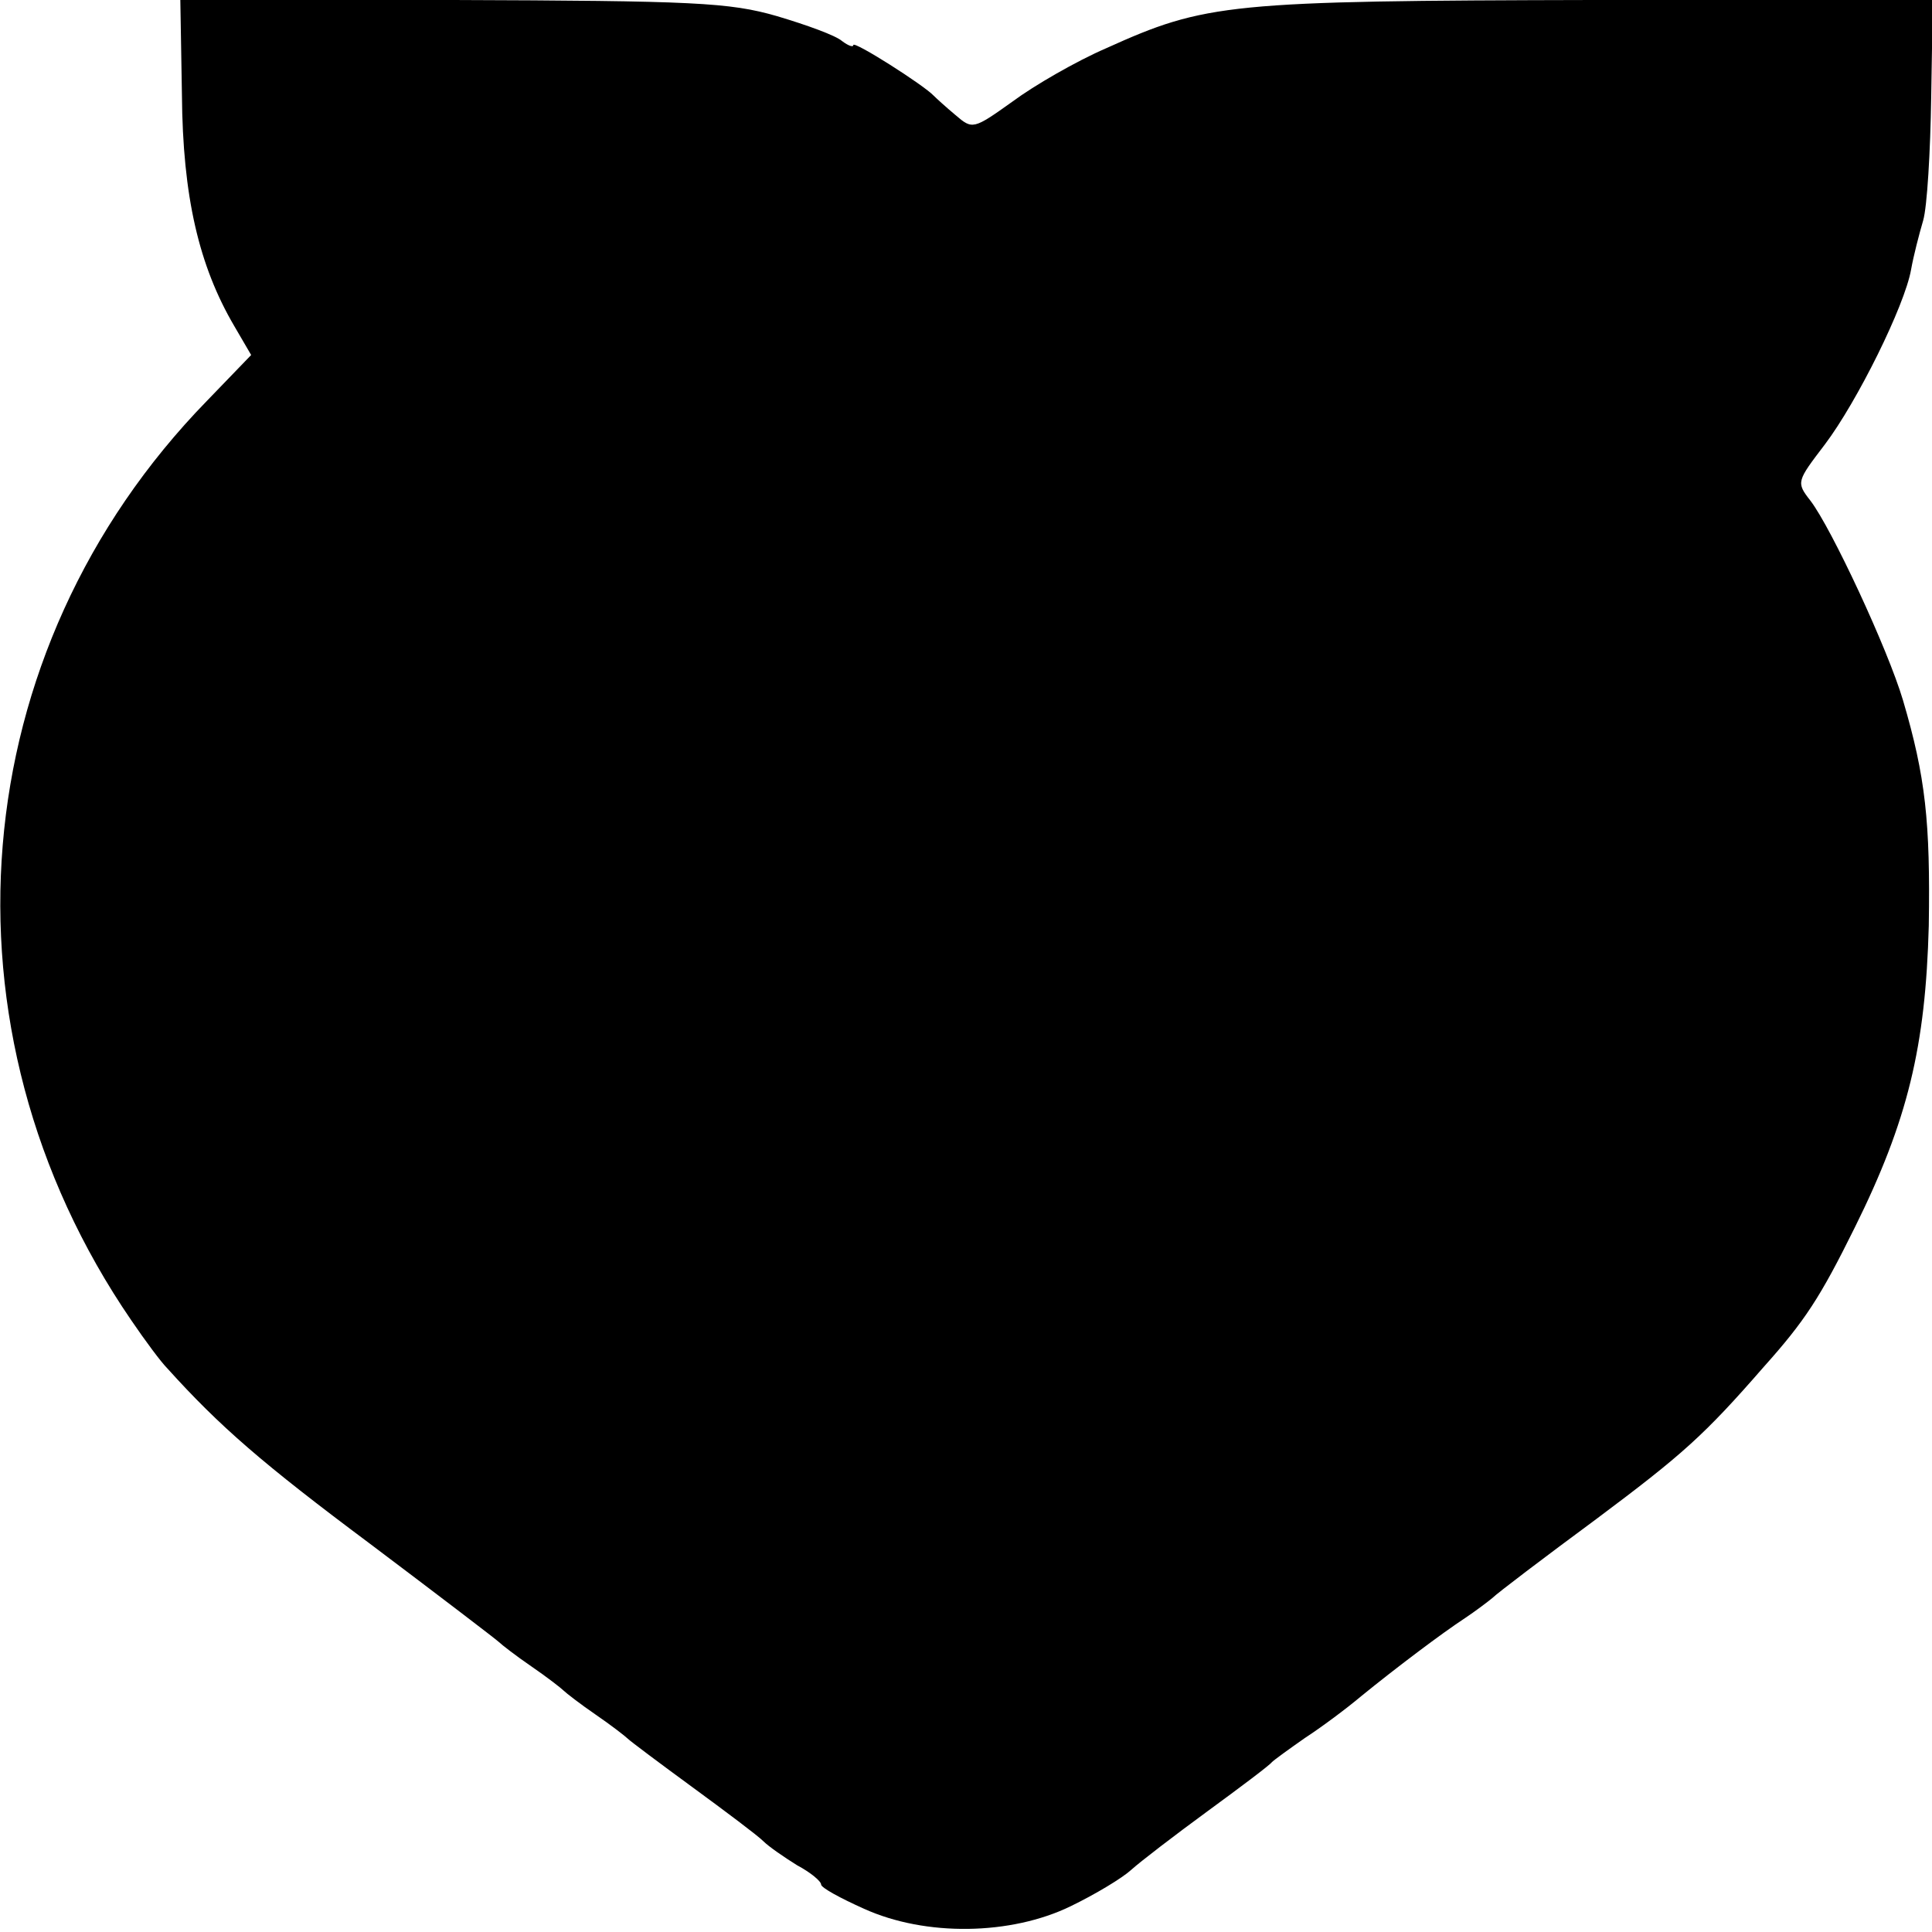
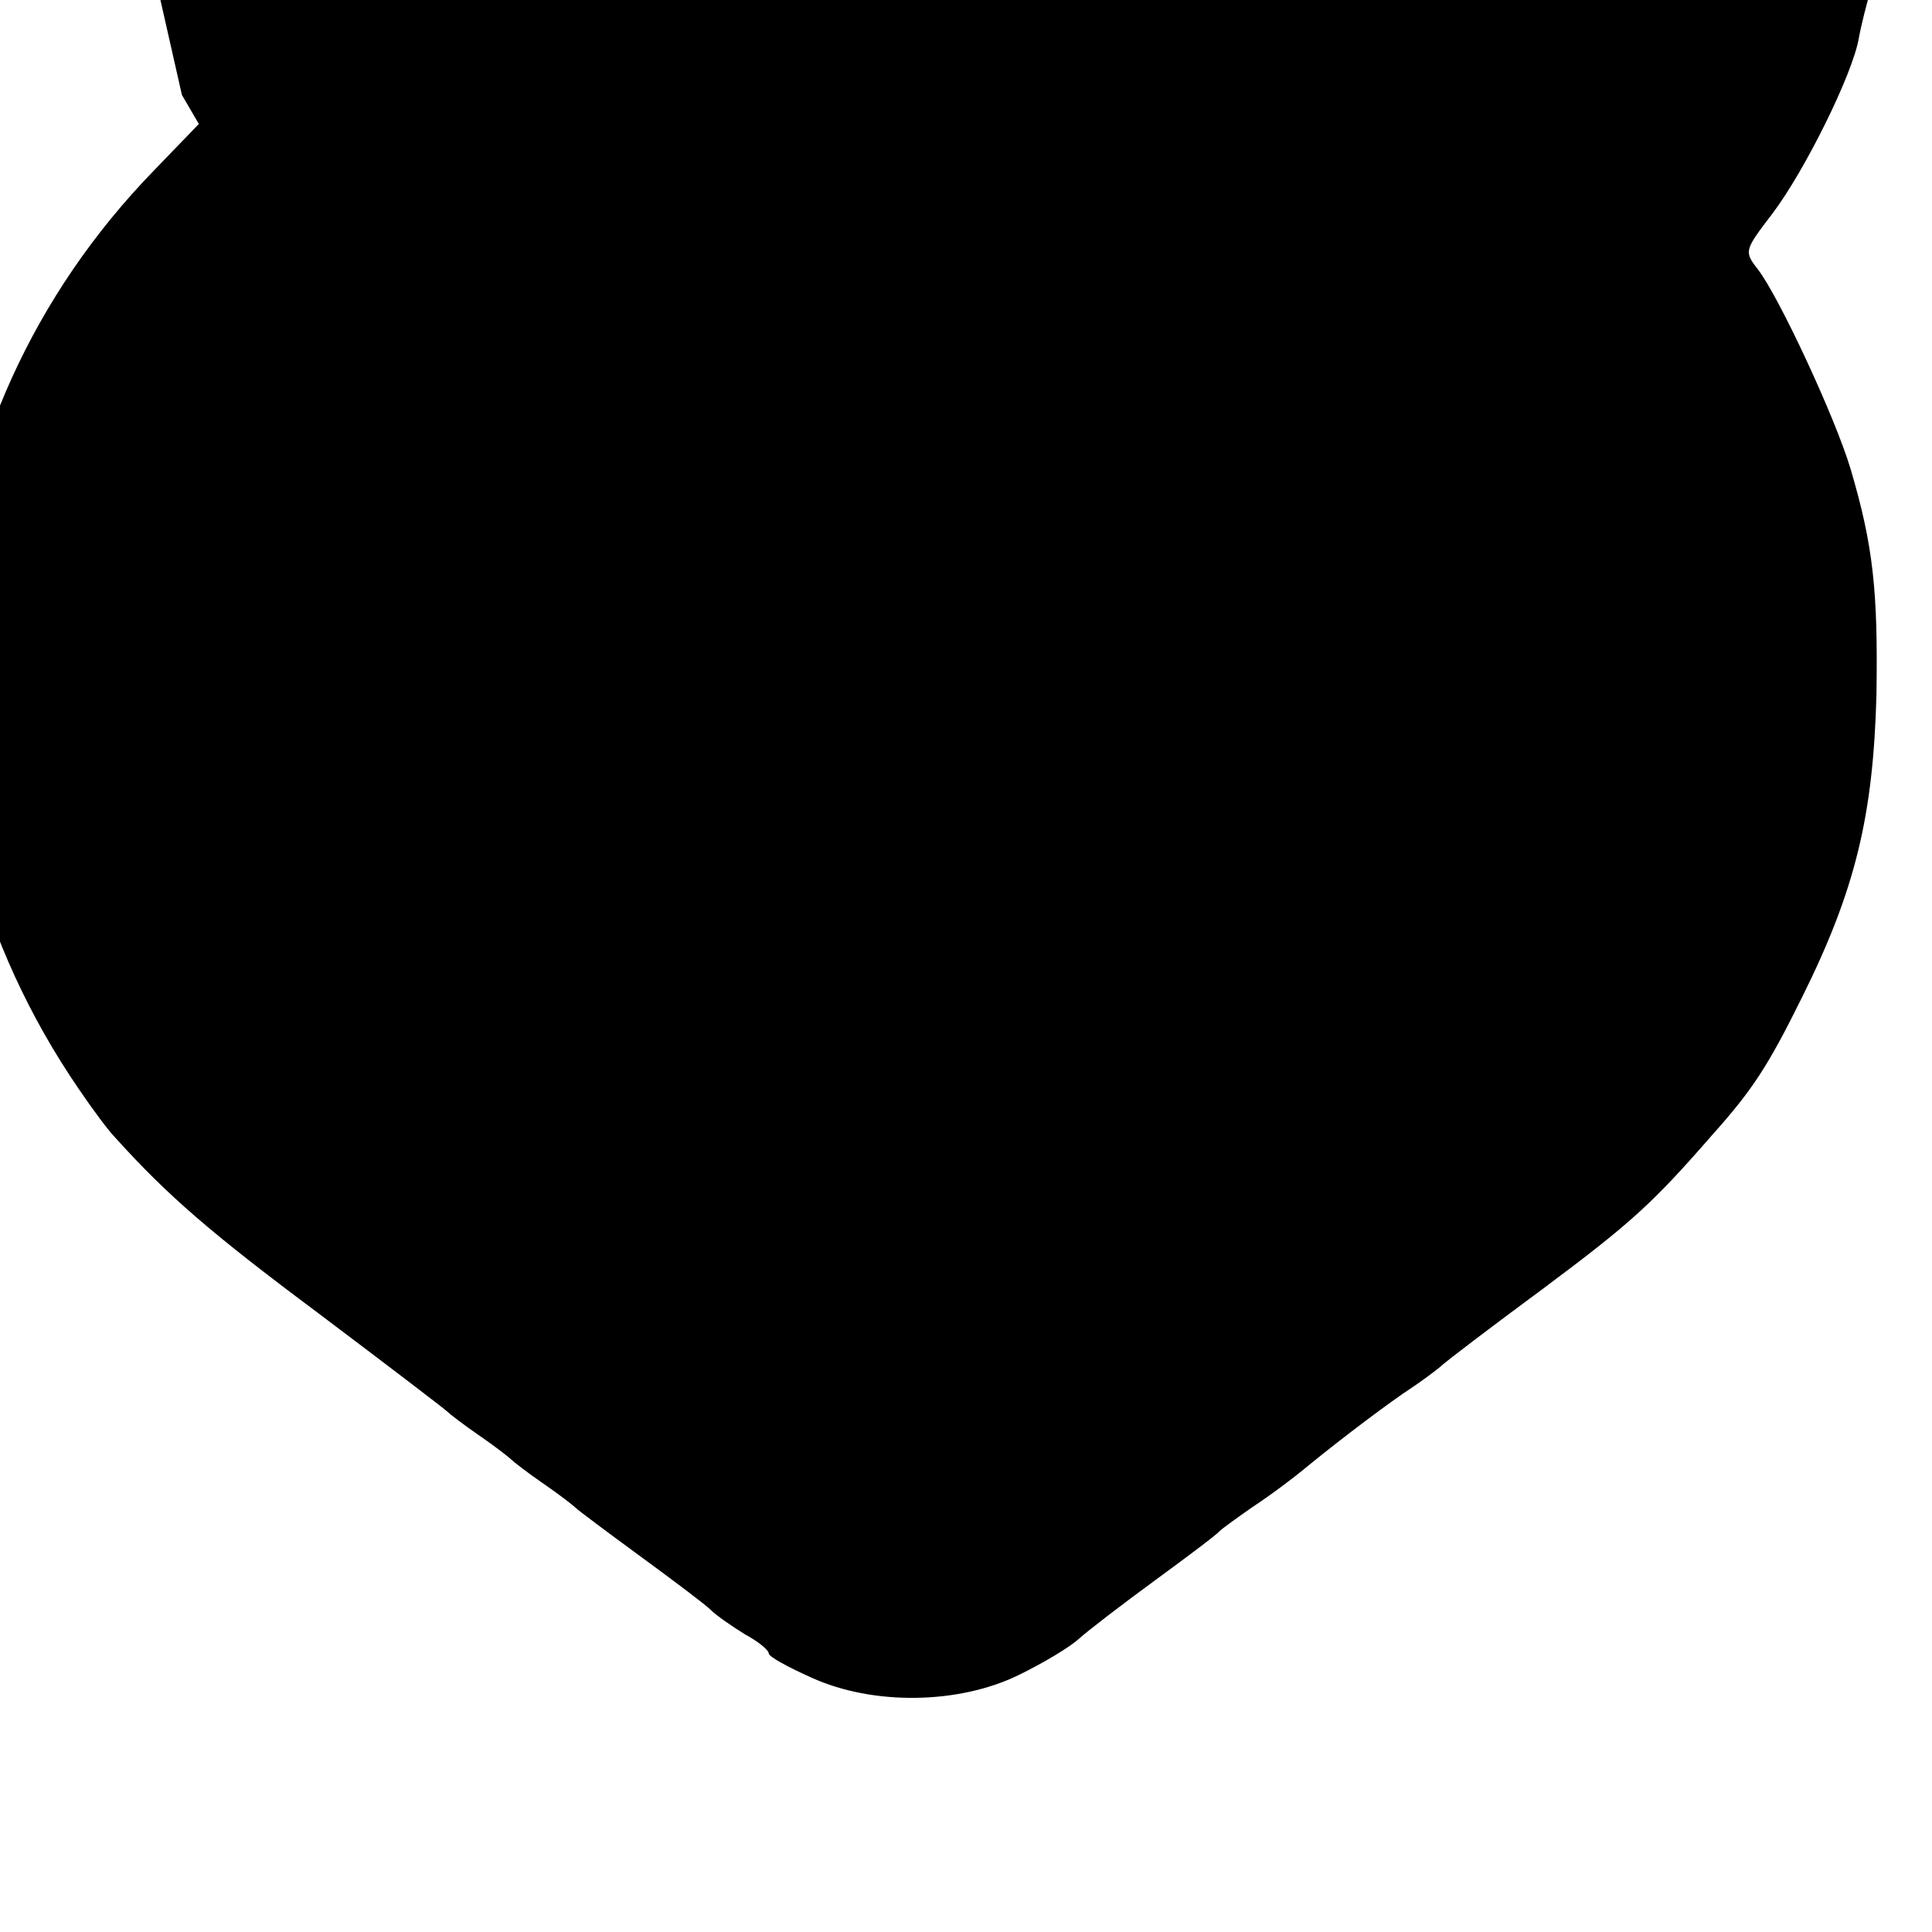
<svg xmlns="http://www.w3.org/2000/svg" version="1.0" width="240pt" height="240pt" viewBox="0 0 240 240" preserveAspectRatio="xMidYMid meet">
  <g transform="translate(0,240) scale(0.1,-0.1)" fill="#000000" stroke="none">
-     <path d="M226 2282 c1 -126 21 -212 65 -287 l21 -36 -55 -57 c-303 -311 -342 -780 -94 -1142 17 -25 37 -52 45 -60 65 -72 118 -118 252 -218 85 -64 157 -119 160 -122 3 -3 21 -17 40 -30 19 -13 37 -27 40 -30 3 -3 21 -17 40 -30 19 -13 37 -27 40 -30 3 -3 39 -30 80 -60 41 -30 81 -60 88 -67 7 -7 26 -20 42 -30 17 -9 30 -20 30 -24 0 -4 24 -17 53 -30 77 -35 183 -33 257 3 31 15 64 35 75 45 11 10 54 43 95 73 41 30 77 57 80 61 3 3 21 16 41 30 20 13 51 36 70 52 43 35 100 78 129 97 12 8 28 20 34 25 6 6 64 50 129 98 107 80 134 104 208 189 51 57 70 86 113 173 66 133 88 225 92 375 2 129 -4 185 -32 280 -19 64 -89 214 -115 248 -18 23 -17 24 18 70 40 53 99 172 107 217 3 17 10 44 15 61 5 17 9 86 10 153 l2 121 -419 0 c-457 -1 -484 -4 -608 -60 -37 -16 -89 -46 -116 -66 -49 -35 -50 -35 -71 -17 -12 10 -24 21 -27 24 -12 13 -100 69 -100 63 0 -3 -6 -1 -14 5 -8 7 -44 20 -81 31 -59 17 -103 19 -404 20 l-337 0 2 -118z" />
+     <path d="M226 2282 l21 -36 -55 -57 c-303 -311 -342 -780 -94 -1142 17 -25 37 -52 45 -60 65 -72 118 -118 252 -218 85 -64 157 -119 160 -122 3 -3 21 -17 40 -30 19 -13 37 -27 40 -30 3 -3 21 -17 40 -30 19 -13 37 -27 40 -30 3 -3 39 -30 80 -60 41 -30 81 -60 88 -67 7 -7 26 -20 42 -30 17 -9 30 -20 30 -24 0 -4 24 -17 53 -30 77 -35 183 -33 257 3 31 15 64 35 75 45 11 10 54 43 95 73 41 30 77 57 80 61 3 3 21 16 41 30 20 13 51 36 70 52 43 35 100 78 129 97 12 8 28 20 34 25 6 6 64 50 129 98 107 80 134 104 208 189 51 57 70 86 113 173 66 133 88 225 92 375 2 129 -4 185 -32 280 -19 64 -89 214 -115 248 -18 23 -17 24 18 70 40 53 99 172 107 217 3 17 10 44 15 61 5 17 9 86 10 153 l2 121 -419 0 c-457 -1 -484 -4 -608 -60 -37 -16 -89 -46 -116 -66 -49 -35 -50 -35 -71 -17 -12 10 -24 21 -27 24 -12 13 -100 69 -100 63 0 -3 -6 -1 -14 5 -8 7 -44 20 -81 31 -59 17 -103 19 -404 20 l-337 0 2 -118z" />
  </g>
</svg>